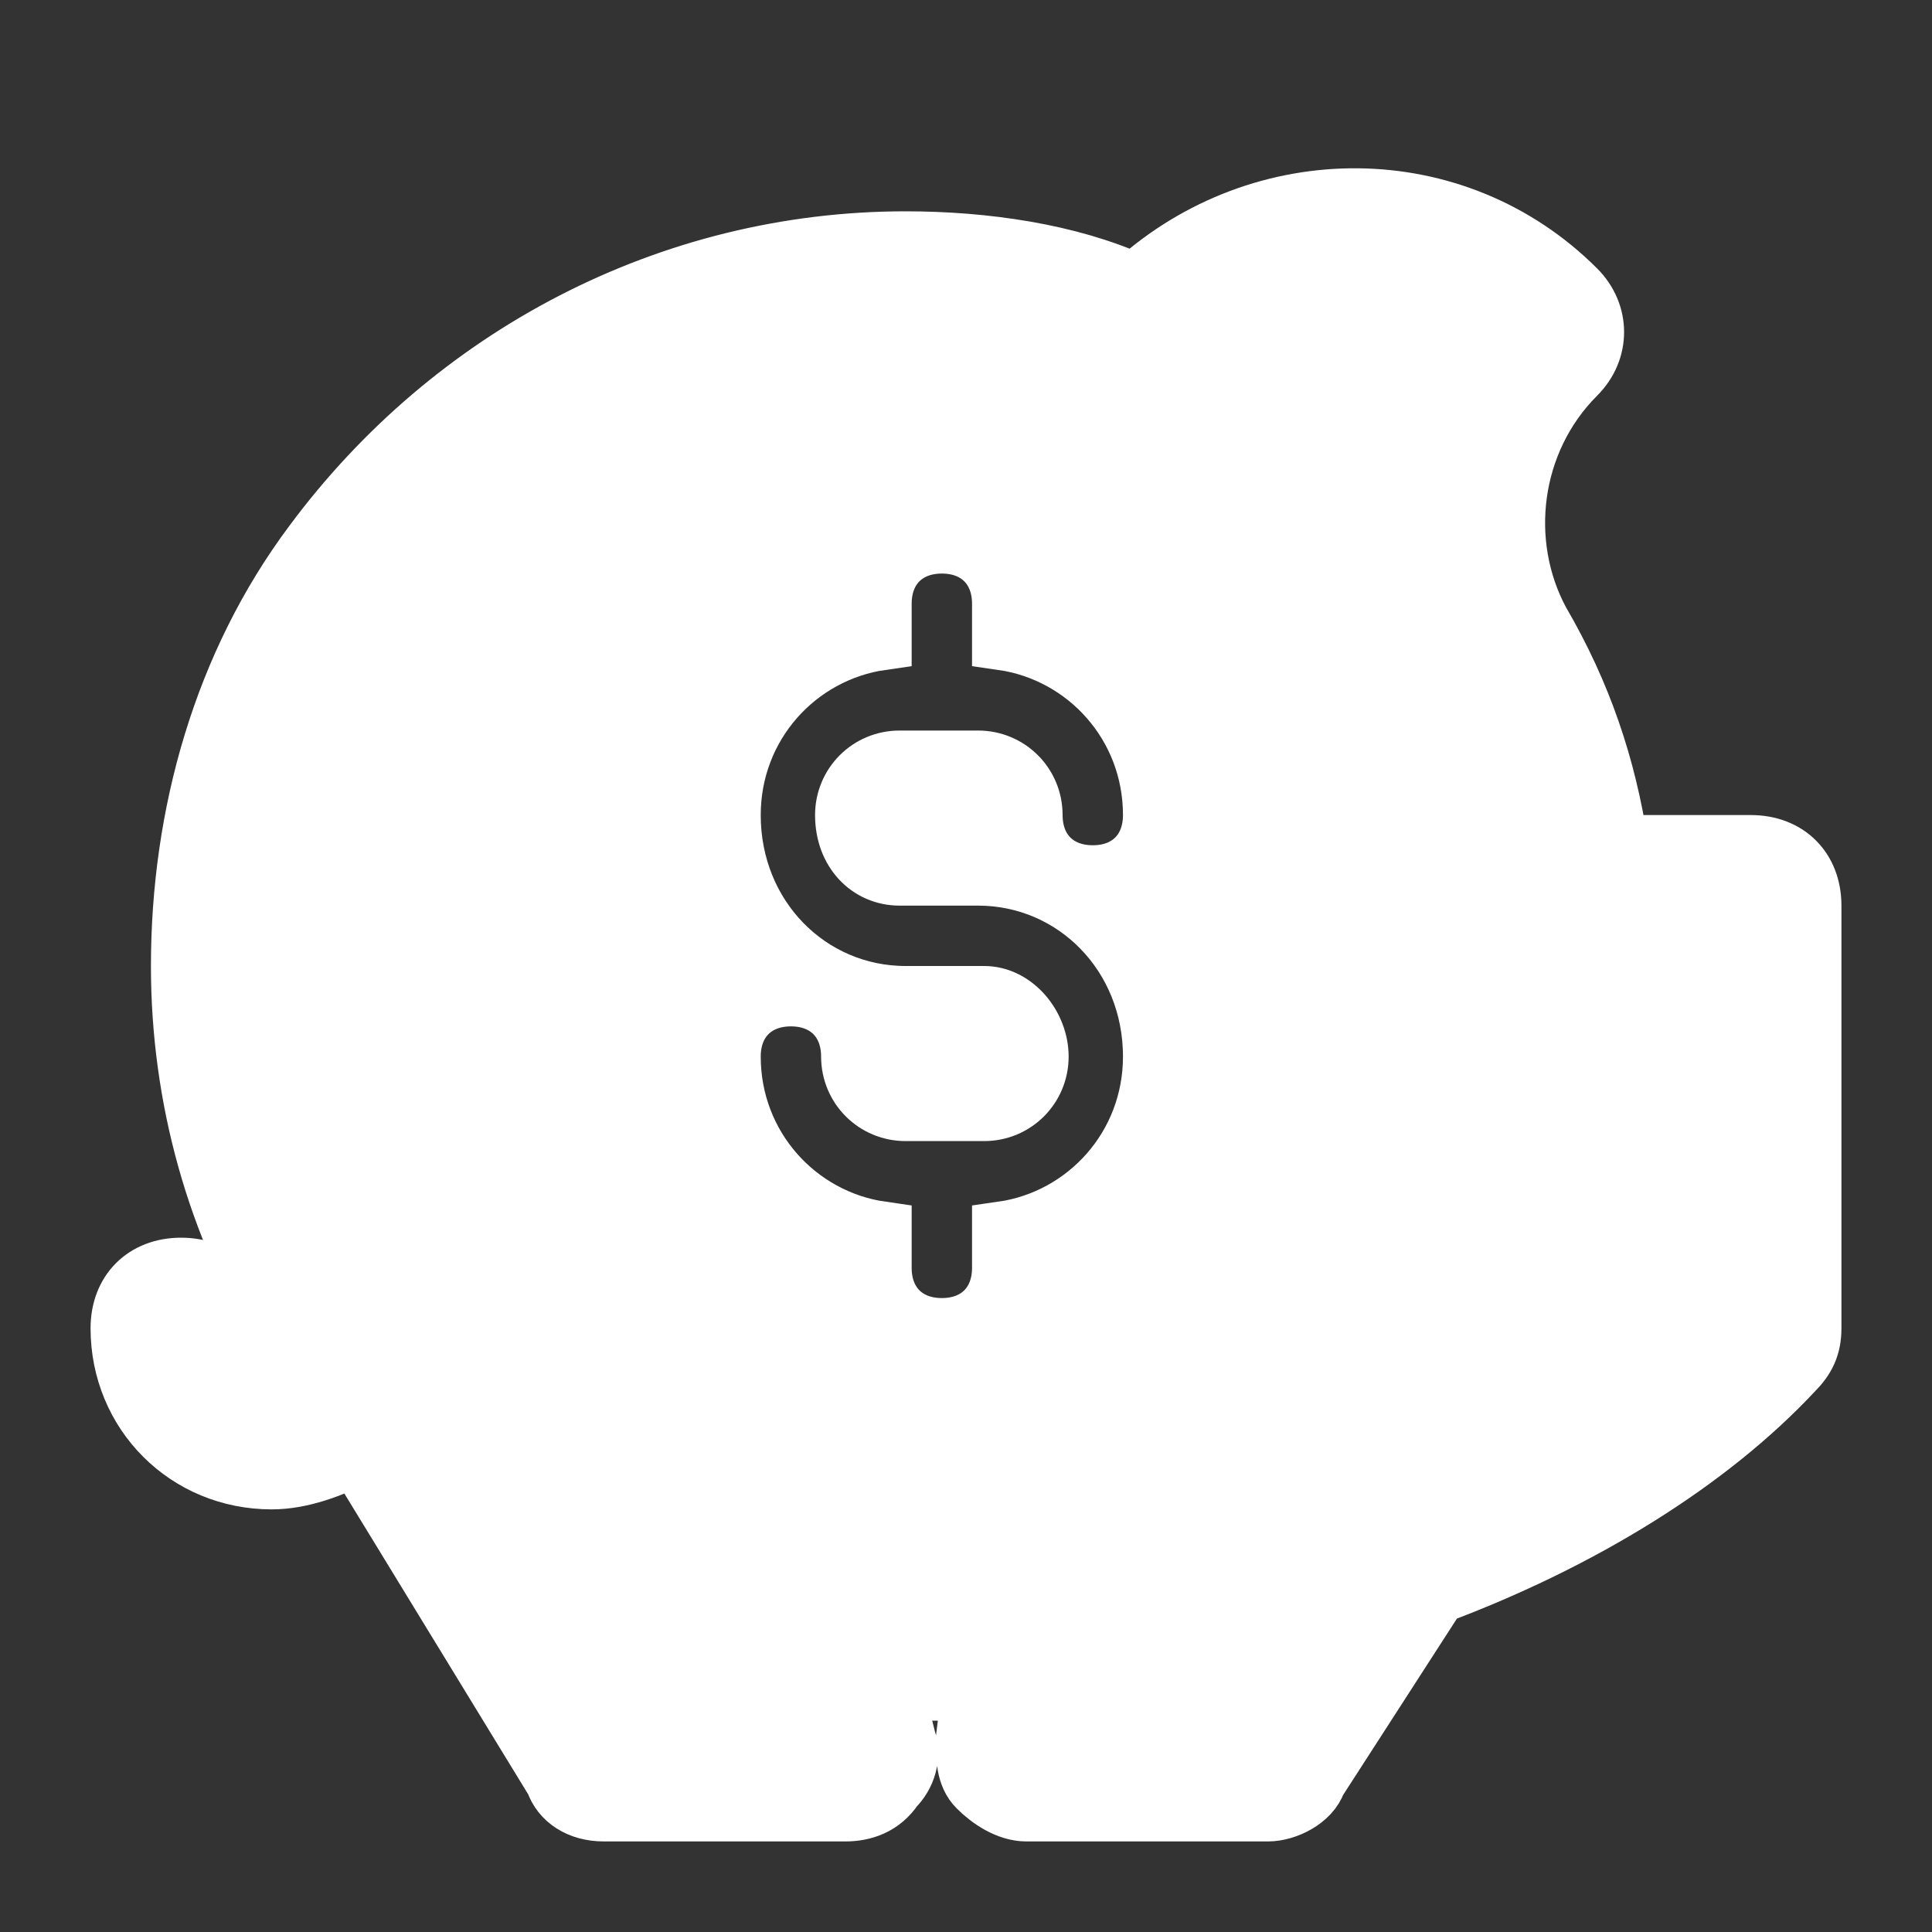
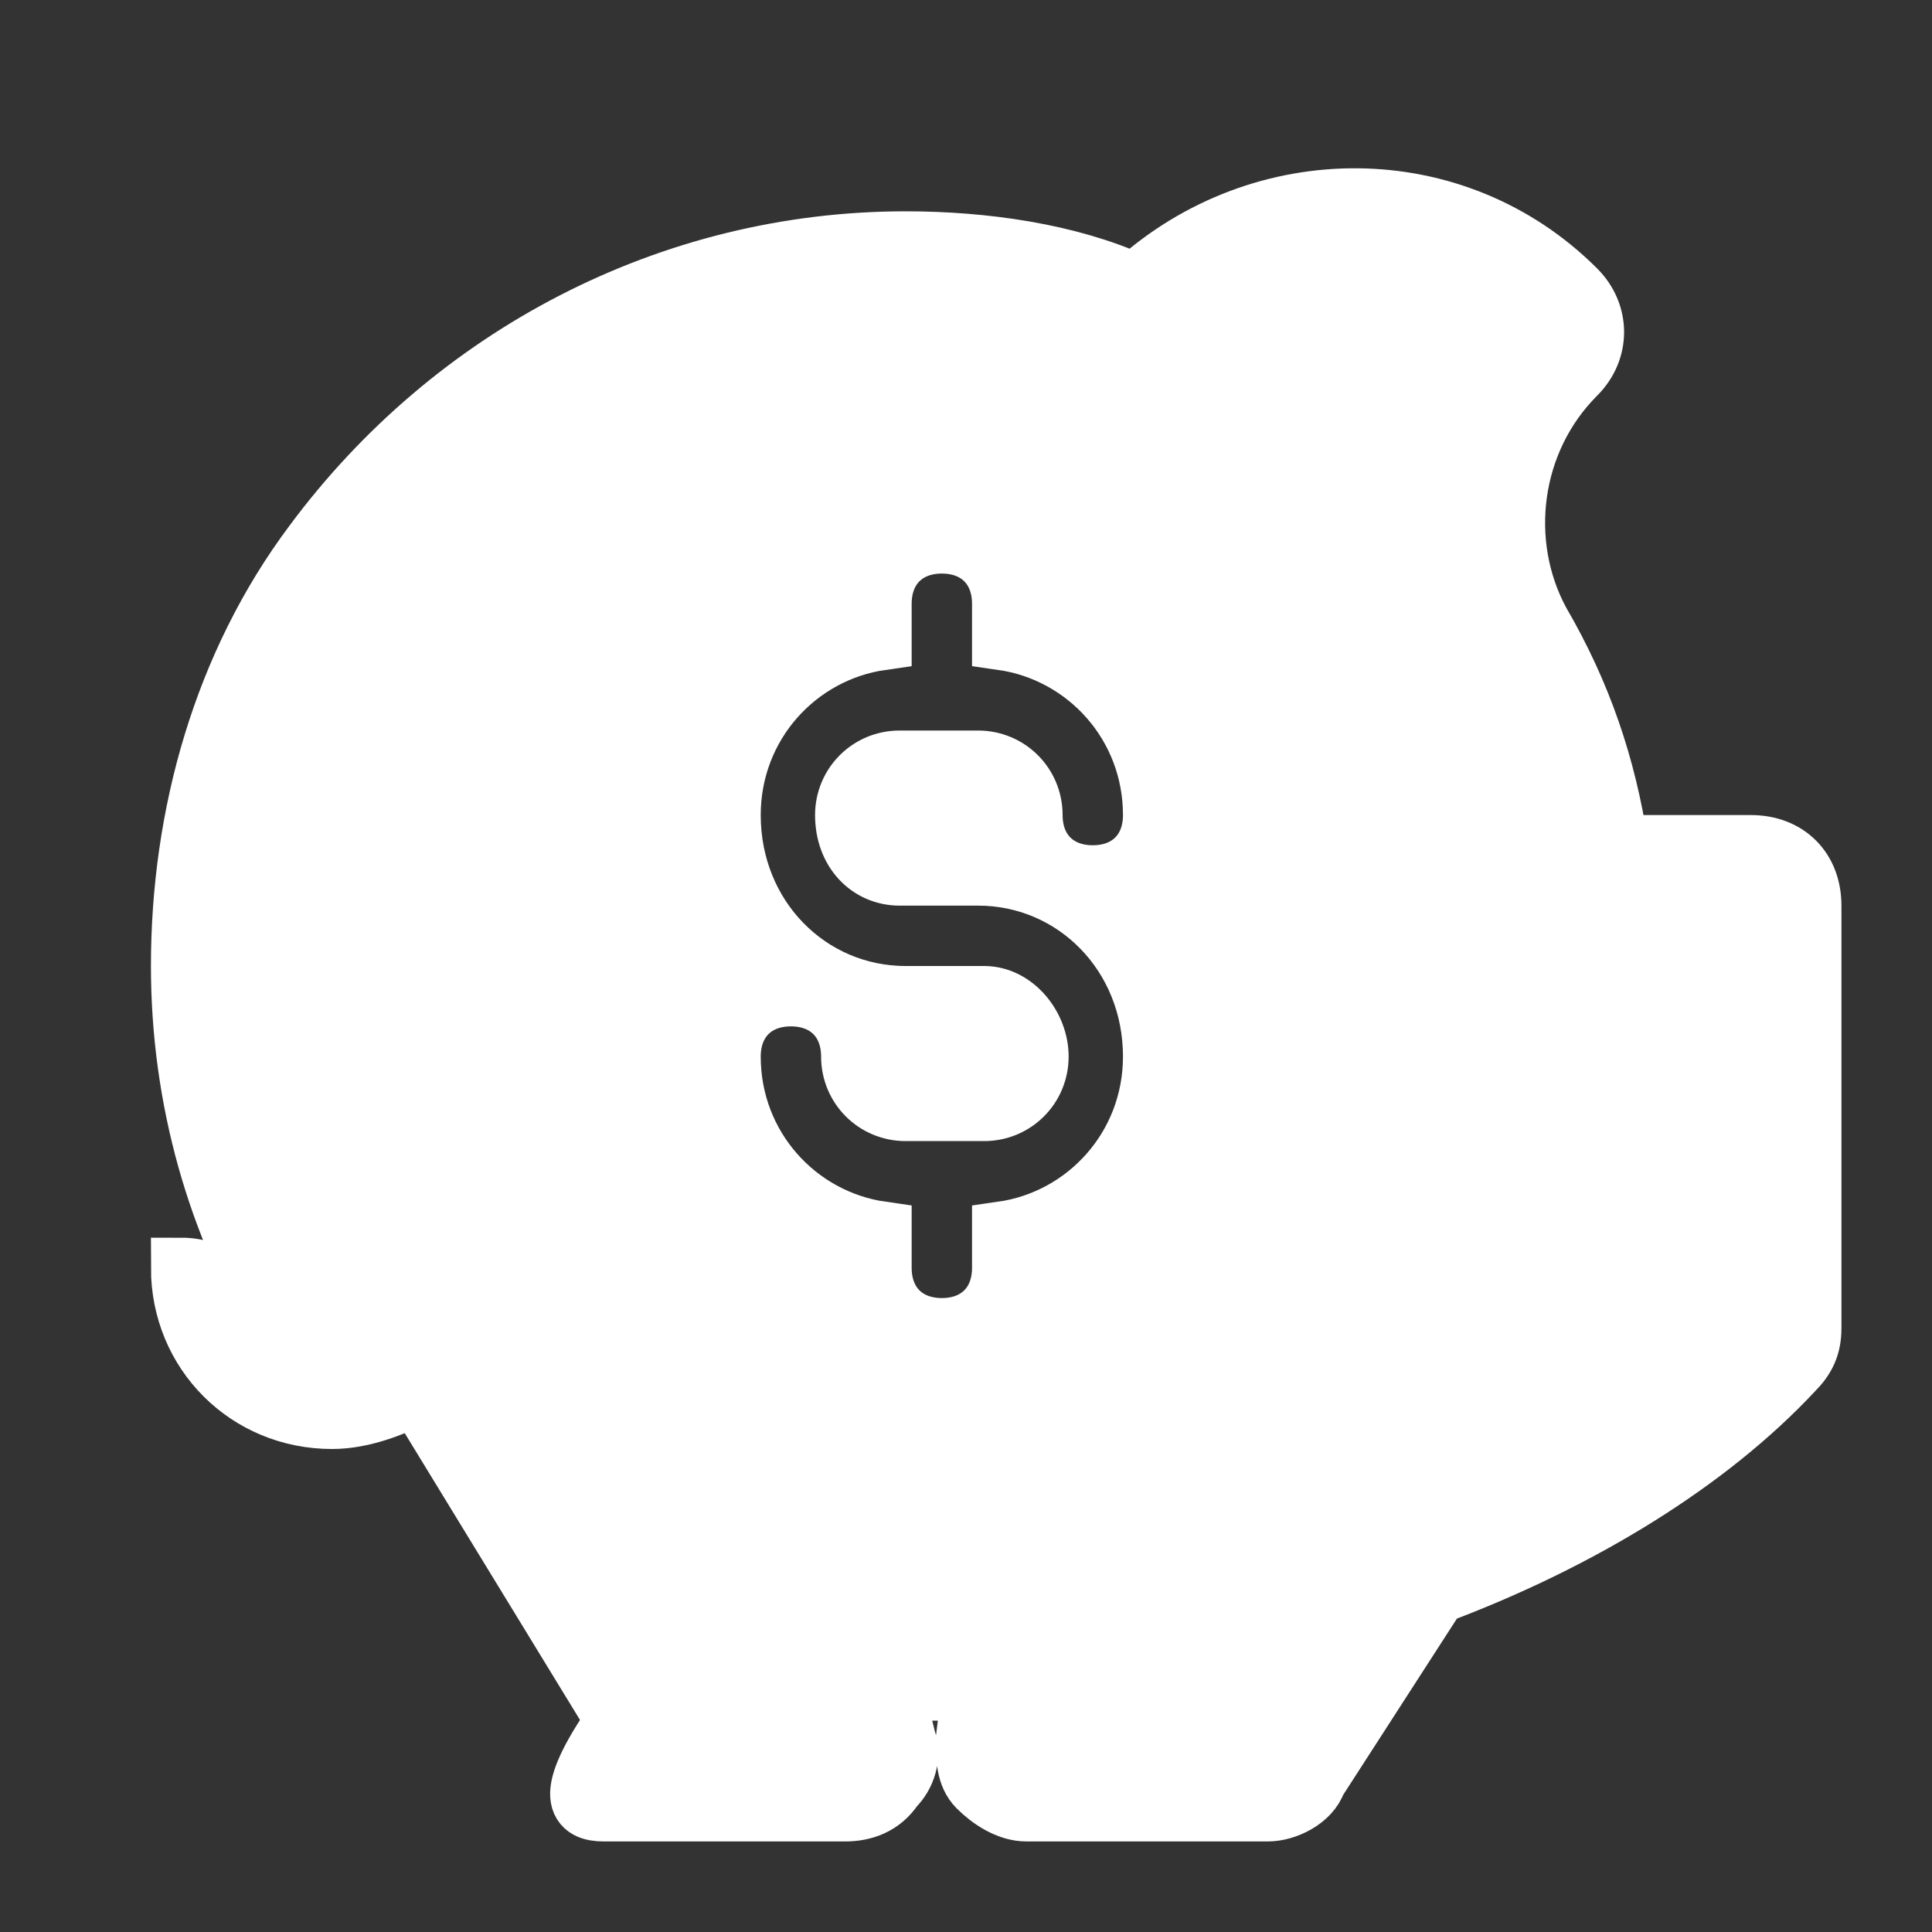
<svg xmlns="http://www.w3.org/2000/svg" fill="#ffffff" height="800px" width="800px" id="Icons" viewBox="0 0 32 32" xml:space="preserve" stroke="#ffffff">
  <rect x="0" y="0" width="32" height="32" fill="#333333" stroke="none" />
  <g id="SVGRepo_bgCarrier" stroke-width="0" />
  <g id="SVGRepo_tracerCarrier" stroke-linecap="round" stroke-linejoin="round" />
  <g id="SVGRepo_iconCarrier">
-     <path d="M29,14h-2.2c-0.2-1.3-0.6-2.5-1.3-3.7c-0.7-1.3-0.5-3,0.6-4.1c0.4-0.4,0.4-1,0-1.4c-2-2-5.2-2-7.3-0.1C17.7,4.2,16.3,4,15,4 c-3.9,0-7.5,1.9-9.8,5c-1.5,2-2.2,4.5-2.2,7c0,2.2,0.6,4.3,1.7,6.1l0.1,0.2c-0.1,0.1-0.2,0.1-0.3,0.1C4.2,22.5,4,22.3,4,22 c0-0.6-0.4-1-1-1s-1,0.4-1,1c0,1.4,1.1,2.5,2.5,2.5c0.5,0,1-0.2,1.4-0.4l3.3,5.4C9.3,29.8,9.6,30,10,30h4c0.3,0,0.6-0.1,0.8-0.4 c0.2-0.2,0.3-0.5,0.2-0.8L14.8,28c0.4,0,0.9,0,1.3,0L16,28.8c0,0.3,0,0.6,0.2,0.8S16.7,30,17,30h4c0.3,0,0.7-0.2,0.8-0.5l2-3.1 c2.4-0.9,4.5-2.2,5.9-3.7c0.2-0.2,0.3-0.4,0.3-0.7V15C30,14.4,29.6,14,29,14z M14.9,14.5h1.3c1.6,0,2.9,1.3,2.9,3 c0,1.5-1.1,2.7-2.5,2.9V21c0,0.6-0.4,1-1,1s-1-0.4-1-1v-0.6c-1.4-0.2-2.5-1.4-2.5-2.9c0-0.6,0.4-1,1-1s1,0.4,1,1 c0,0.5,0.4,0.9,0.9,0.9h1.3c0.5,0,0.9-0.4,0.9-0.9c0-0.5-0.4-1-0.9-1h-1.3c-1.6,0-2.9-1.3-2.9-3c0-1.5,1.1-2.7,2.5-2.9V10 c0-0.6,0.4-1,1-1s1,0.4,1,1v0.6c1.4,0.2,2.5,1.4,2.5,2.9c0,0.6-0.4,1-1,1s-1-0.4-1-1c0-0.5-0.4-0.9-0.9-0.9h-1.3 c-0.5,0-0.9,0.4-0.9,0.9C14,14.1,14.4,14.5,14.9,14.5z" />
+     <path d="M29,14h-2.2c-0.2-1.3-0.6-2.5-1.3-3.7c-0.7-1.3-0.5-3,0.6-4.1c0.4-0.4,0.4-1,0-1.4c-2-2-5.2-2-7.3-0.1C17.7,4.2,16.3,4,15,4 c-3.9,0-7.5,1.9-9.8,5c-1.5,2-2.2,4.5-2.2,7c0,2.2,0.6,4.3,1.7,6.1l0.1,0.2c-0.1,0.1-0.2,0.1-0.3,0.1C4.2,22.5,4,22.3,4,22 c0-0.6-0.4-1-1-1c0,1.4,1.1,2.5,2.5,2.5c0.5,0,1-0.2,1.4-0.4l3.3,5.4C9.3,29.8,9.6,30,10,30h4c0.3,0,0.6-0.1,0.8-0.4 c0.2-0.2,0.3-0.5,0.2-0.8L14.8,28c0.4,0,0.9,0,1.3,0L16,28.8c0,0.3,0,0.6,0.2,0.8S16.7,30,17,30h4c0.3,0,0.7-0.2,0.8-0.5l2-3.1 c2.4-0.9,4.5-2.2,5.9-3.7c0.2-0.2,0.3-0.4,0.3-0.7V15C30,14.4,29.6,14,29,14z M14.9,14.5h1.3c1.6,0,2.9,1.3,2.9,3 c0,1.5-1.1,2.7-2.5,2.9V21c0,0.6-0.4,1-1,1s-1-0.4-1-1v-0.6c-1.4-0.2-2.5-1.4-2.5-2.9c0-0.6,0.4-1,1-1s1,0.4,1,1 c0,0.5,0.4,0.9,0.9,0.9h1.3c0.5,0,0.9-0.4,0.9-0.9c0-0.5-0.4-1-0.9-1h-1.3c-1.6,0-2.9-1.3-2.9-3c0-1.5,1.1-2.7,2.5-2.9V10 c0-0.6,0.4-1,1-1s1,0.4,1,1v0.6c1.4,0.2,2.5,1.4,2.5,2.9c0,0.6-0.4,1-1,1s-1-0.4-1-1c0-0.5-0.4-0.9-0.9-0.9h-1.3 c-0.5,0-0.9,0.4-0.9,0.9C14,14.1,14.4,14.5,14.9,14.5z" />
  </g>
</svg>